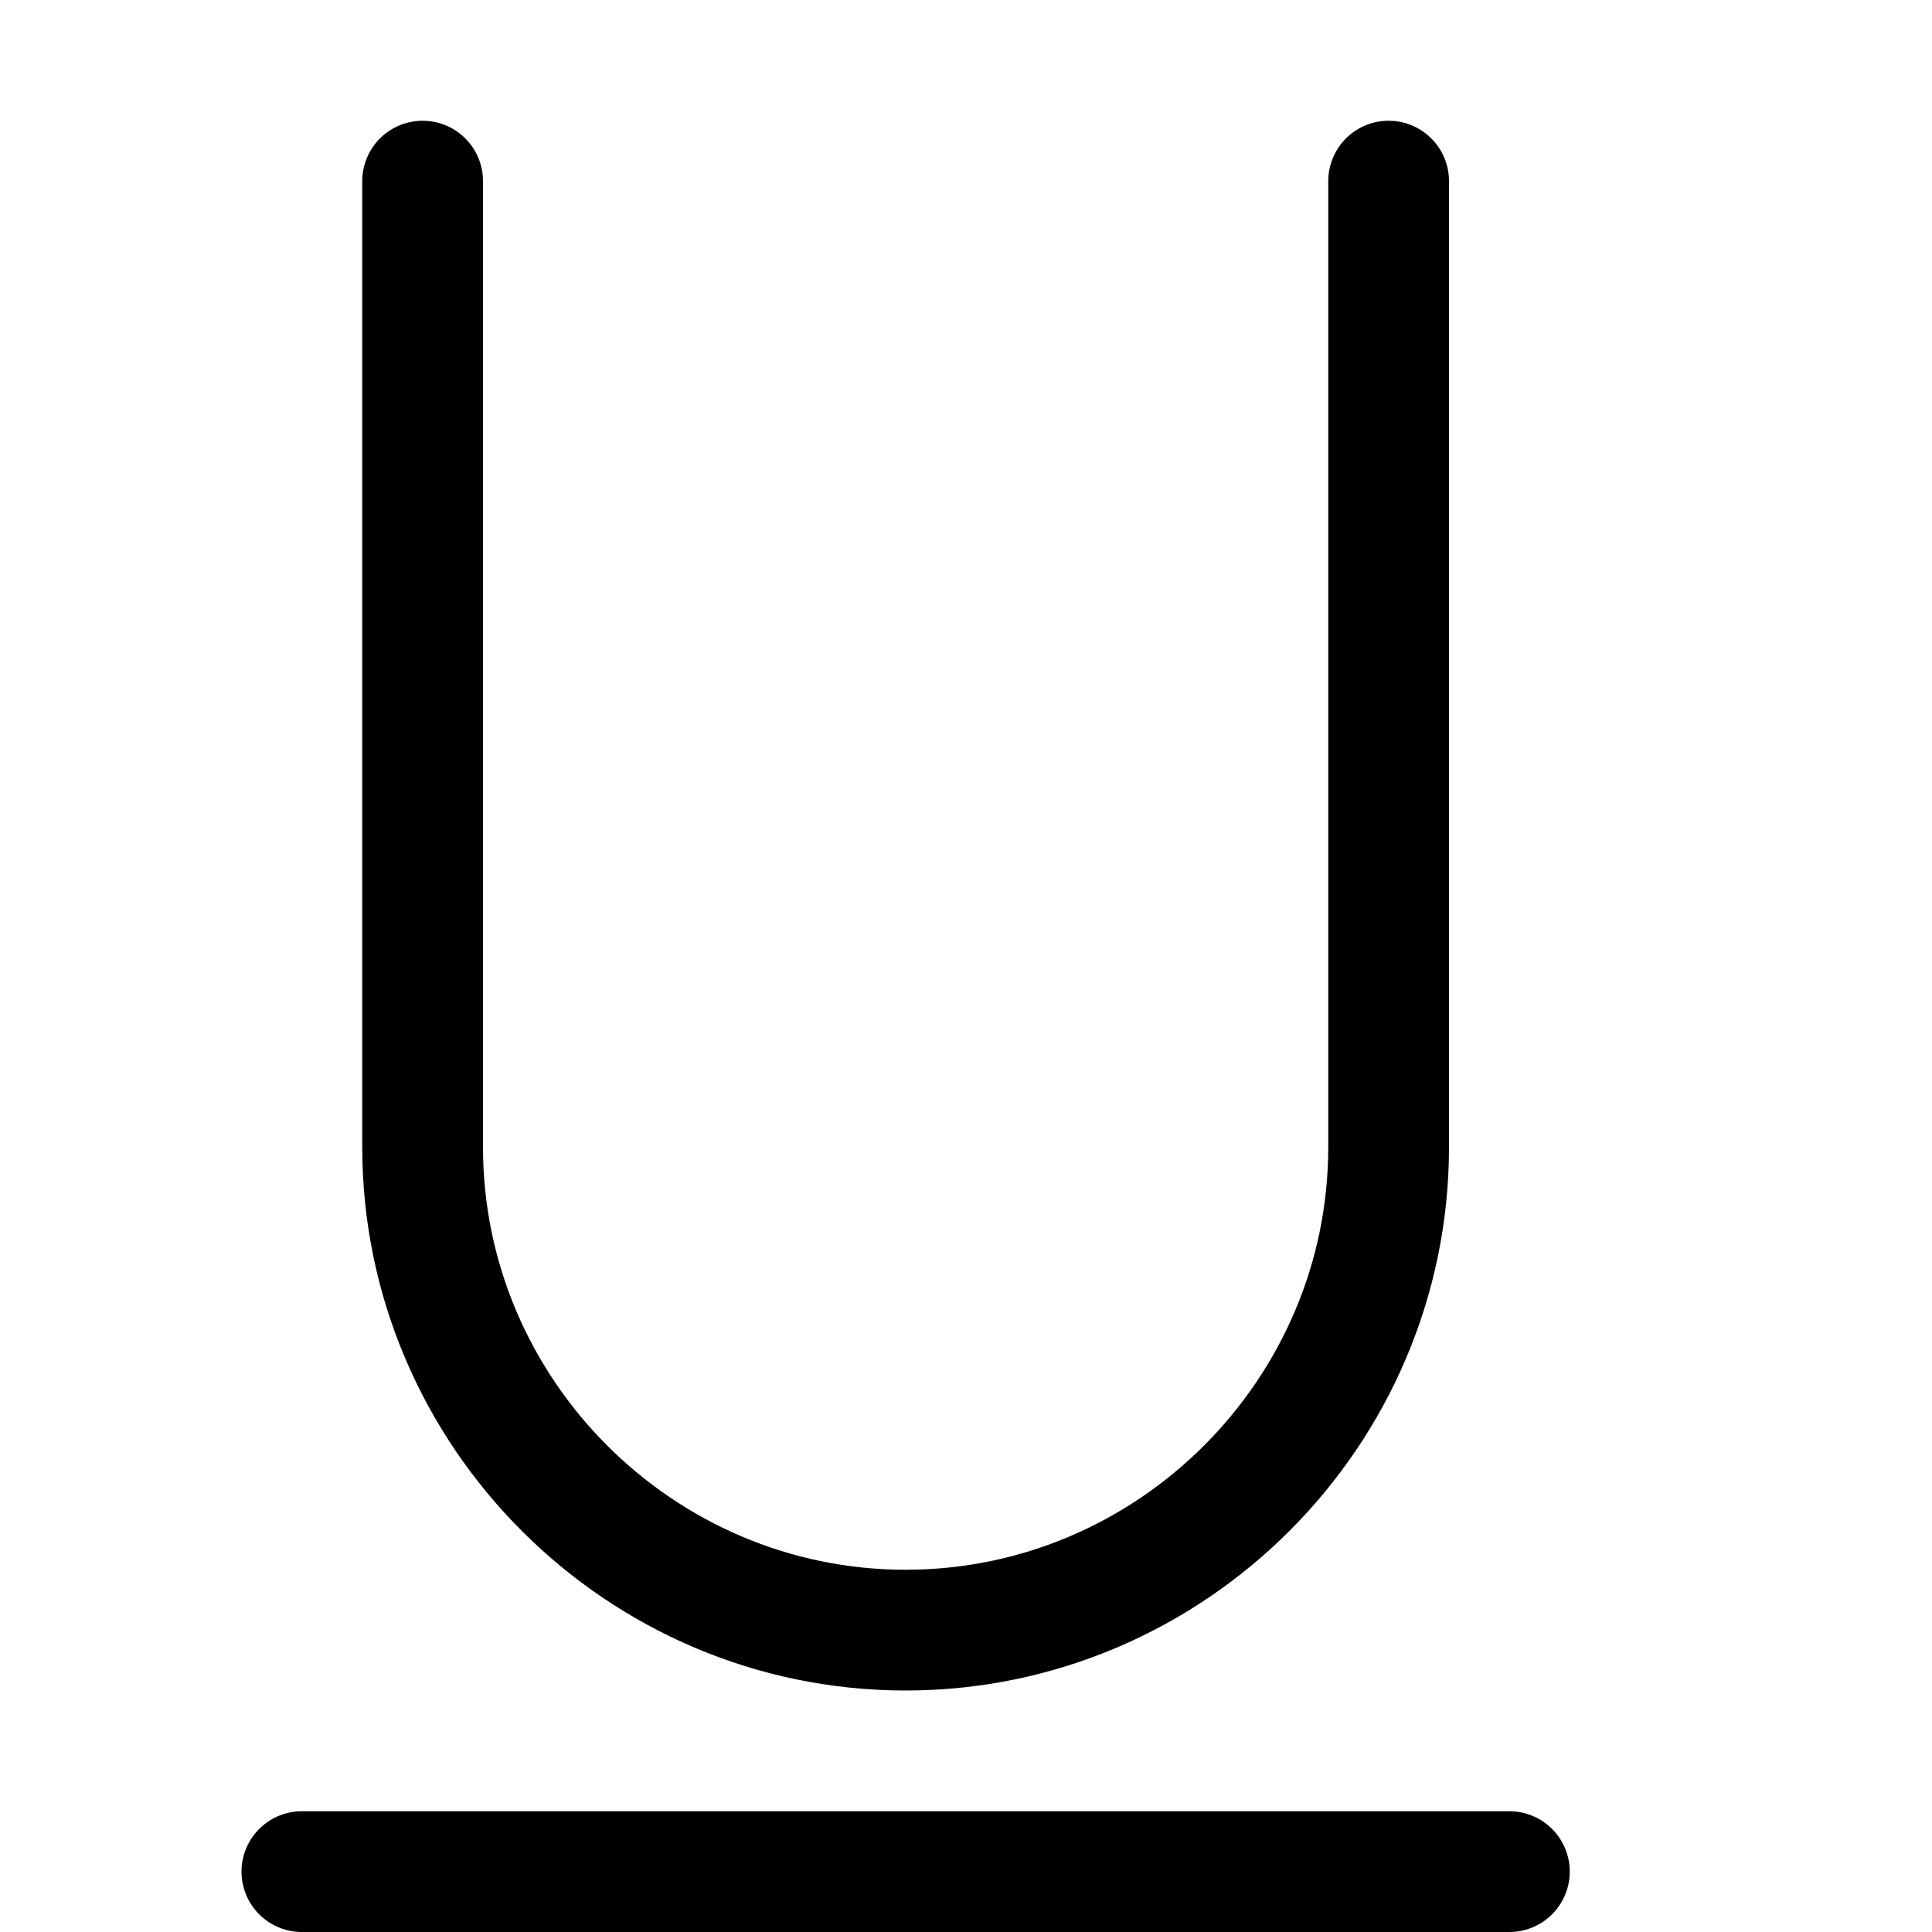
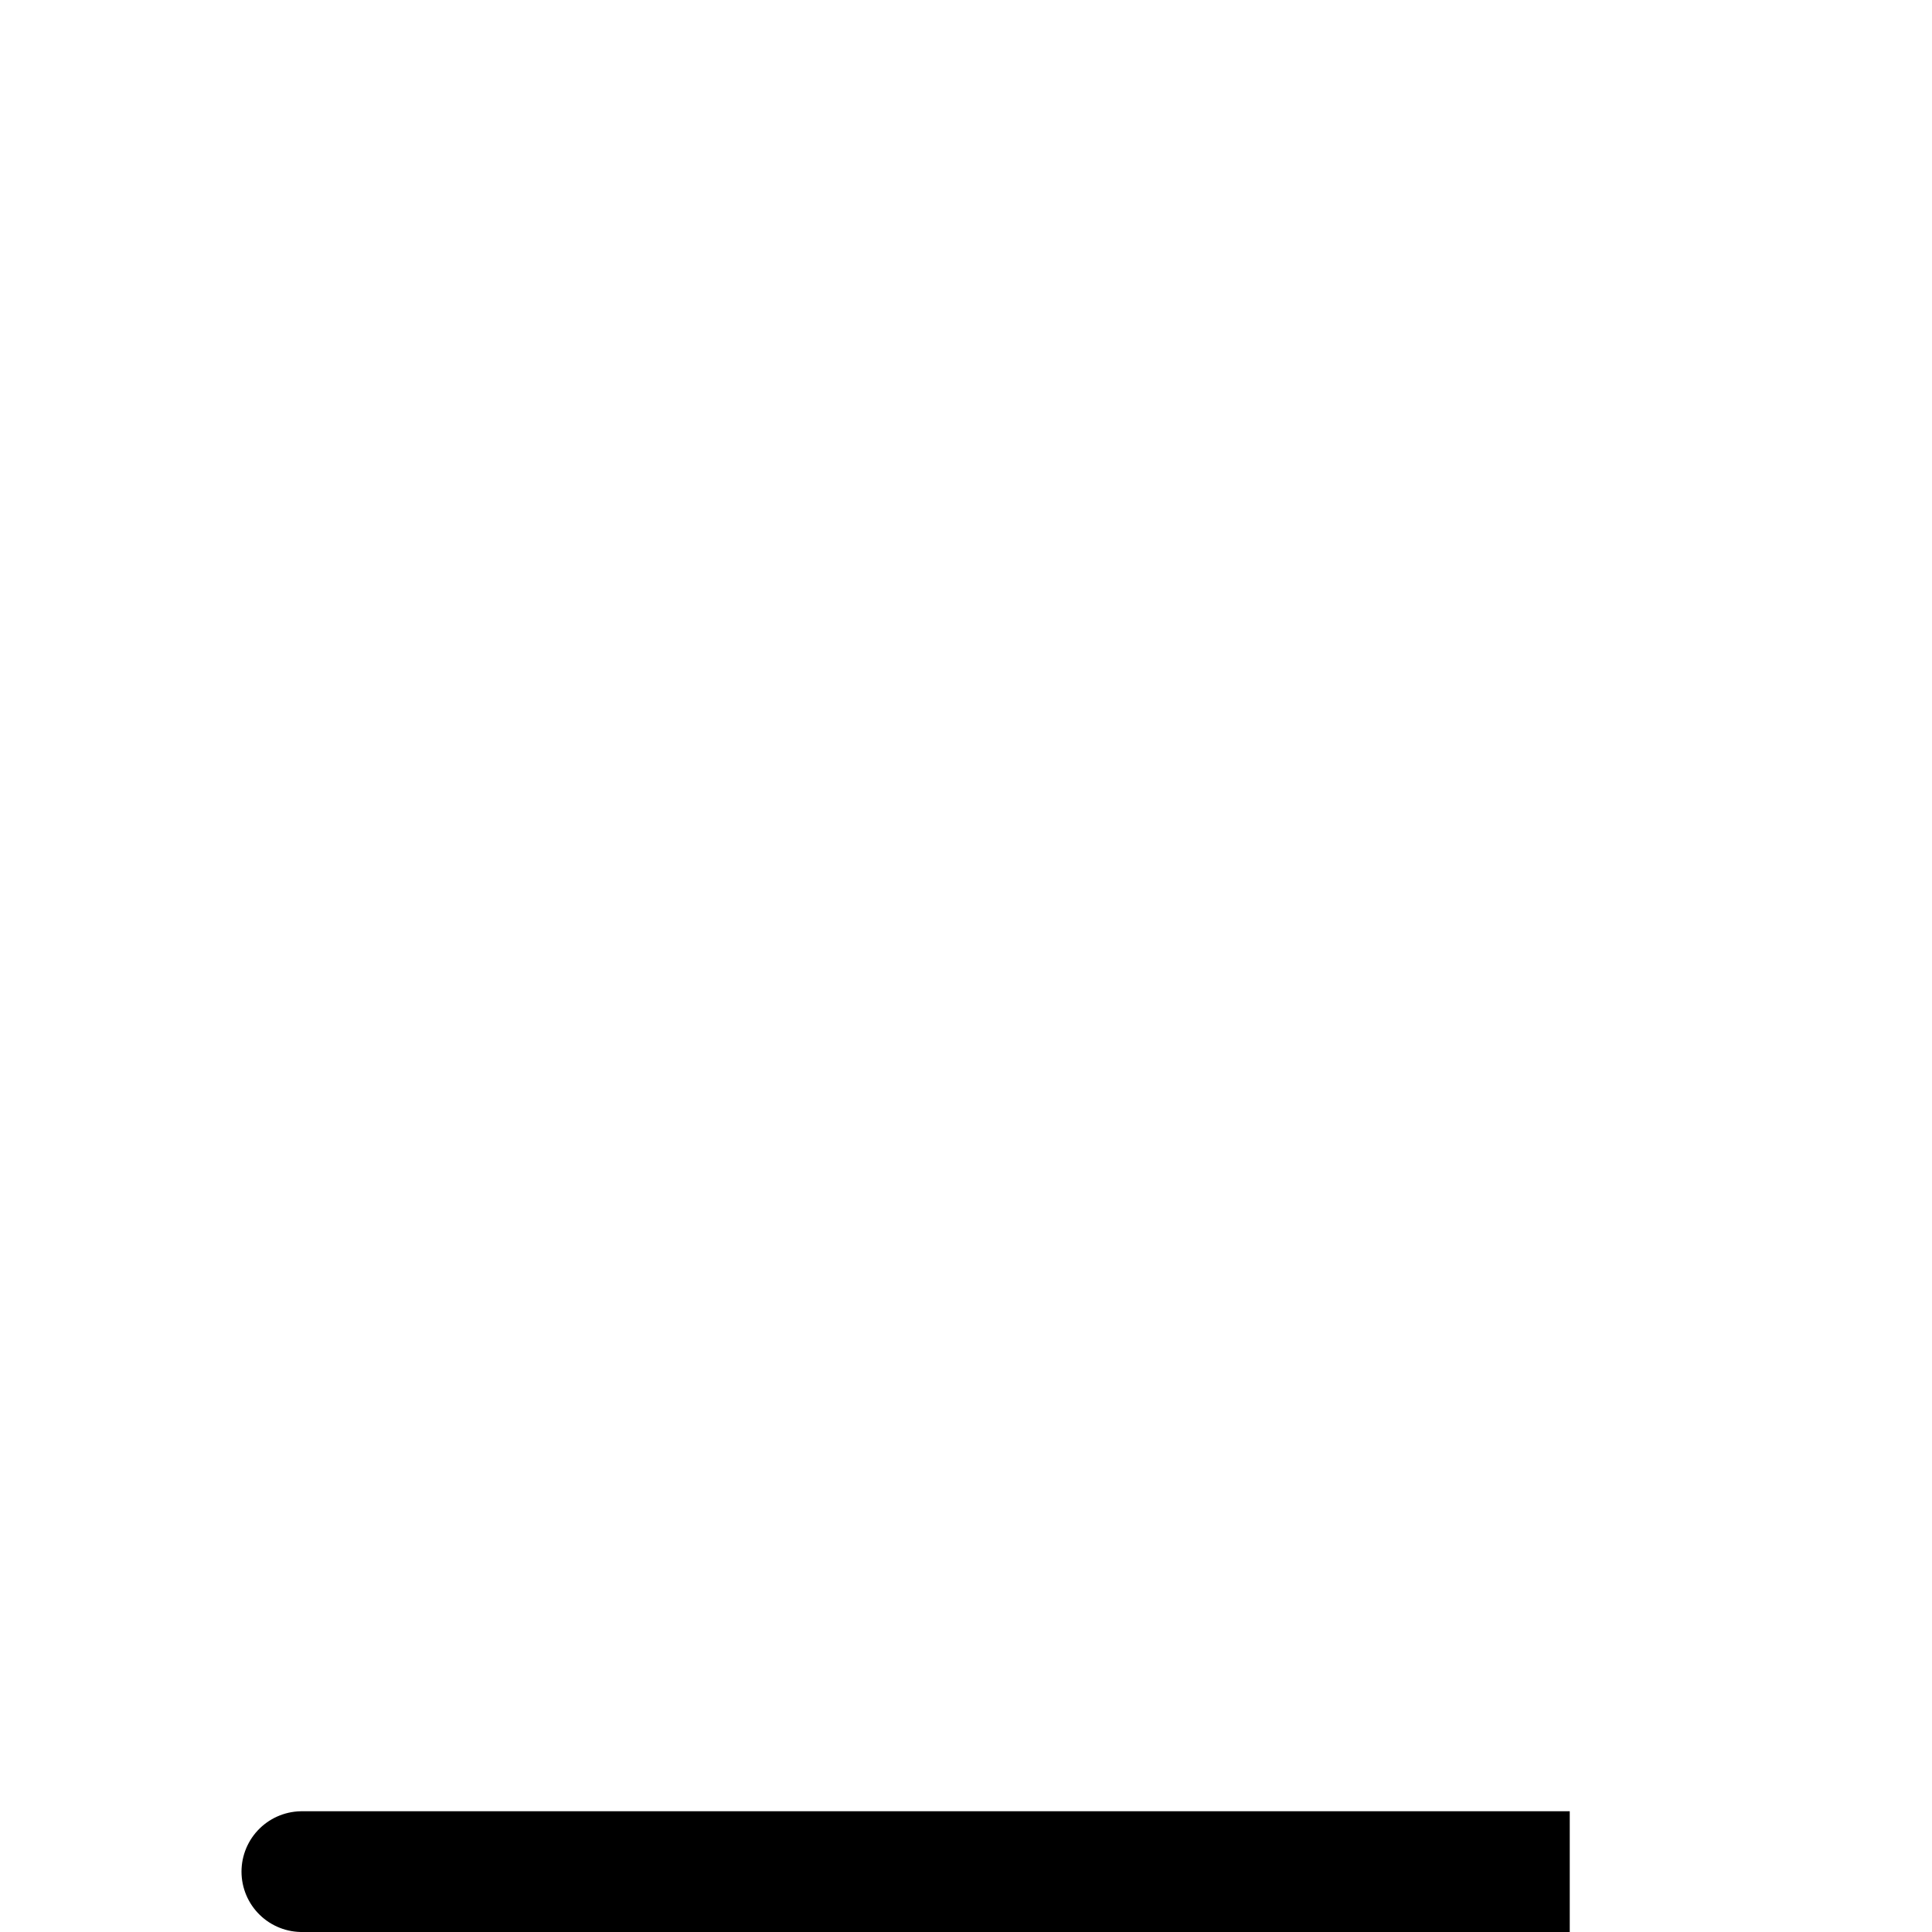
<svg xmlns="http://www.w3.org/2000/svg" width="16" height="16" focusable="false" viewBox="0 0 16 16">
-   <path fill="none" stroke="currentColor" stroke-linecap="round" d="M2.5 15.5h10m-9-14v8c0 2.2 1.8 4 4 4s4-1.8 4-4v-8" />
+   <path fill="none" stroke="currentColor" stroke-linecap="round" d="M2.5 15.5h10v8c0 2.2 1.8 4 4 4s4-1.8 4-4v-8" />
</svg>